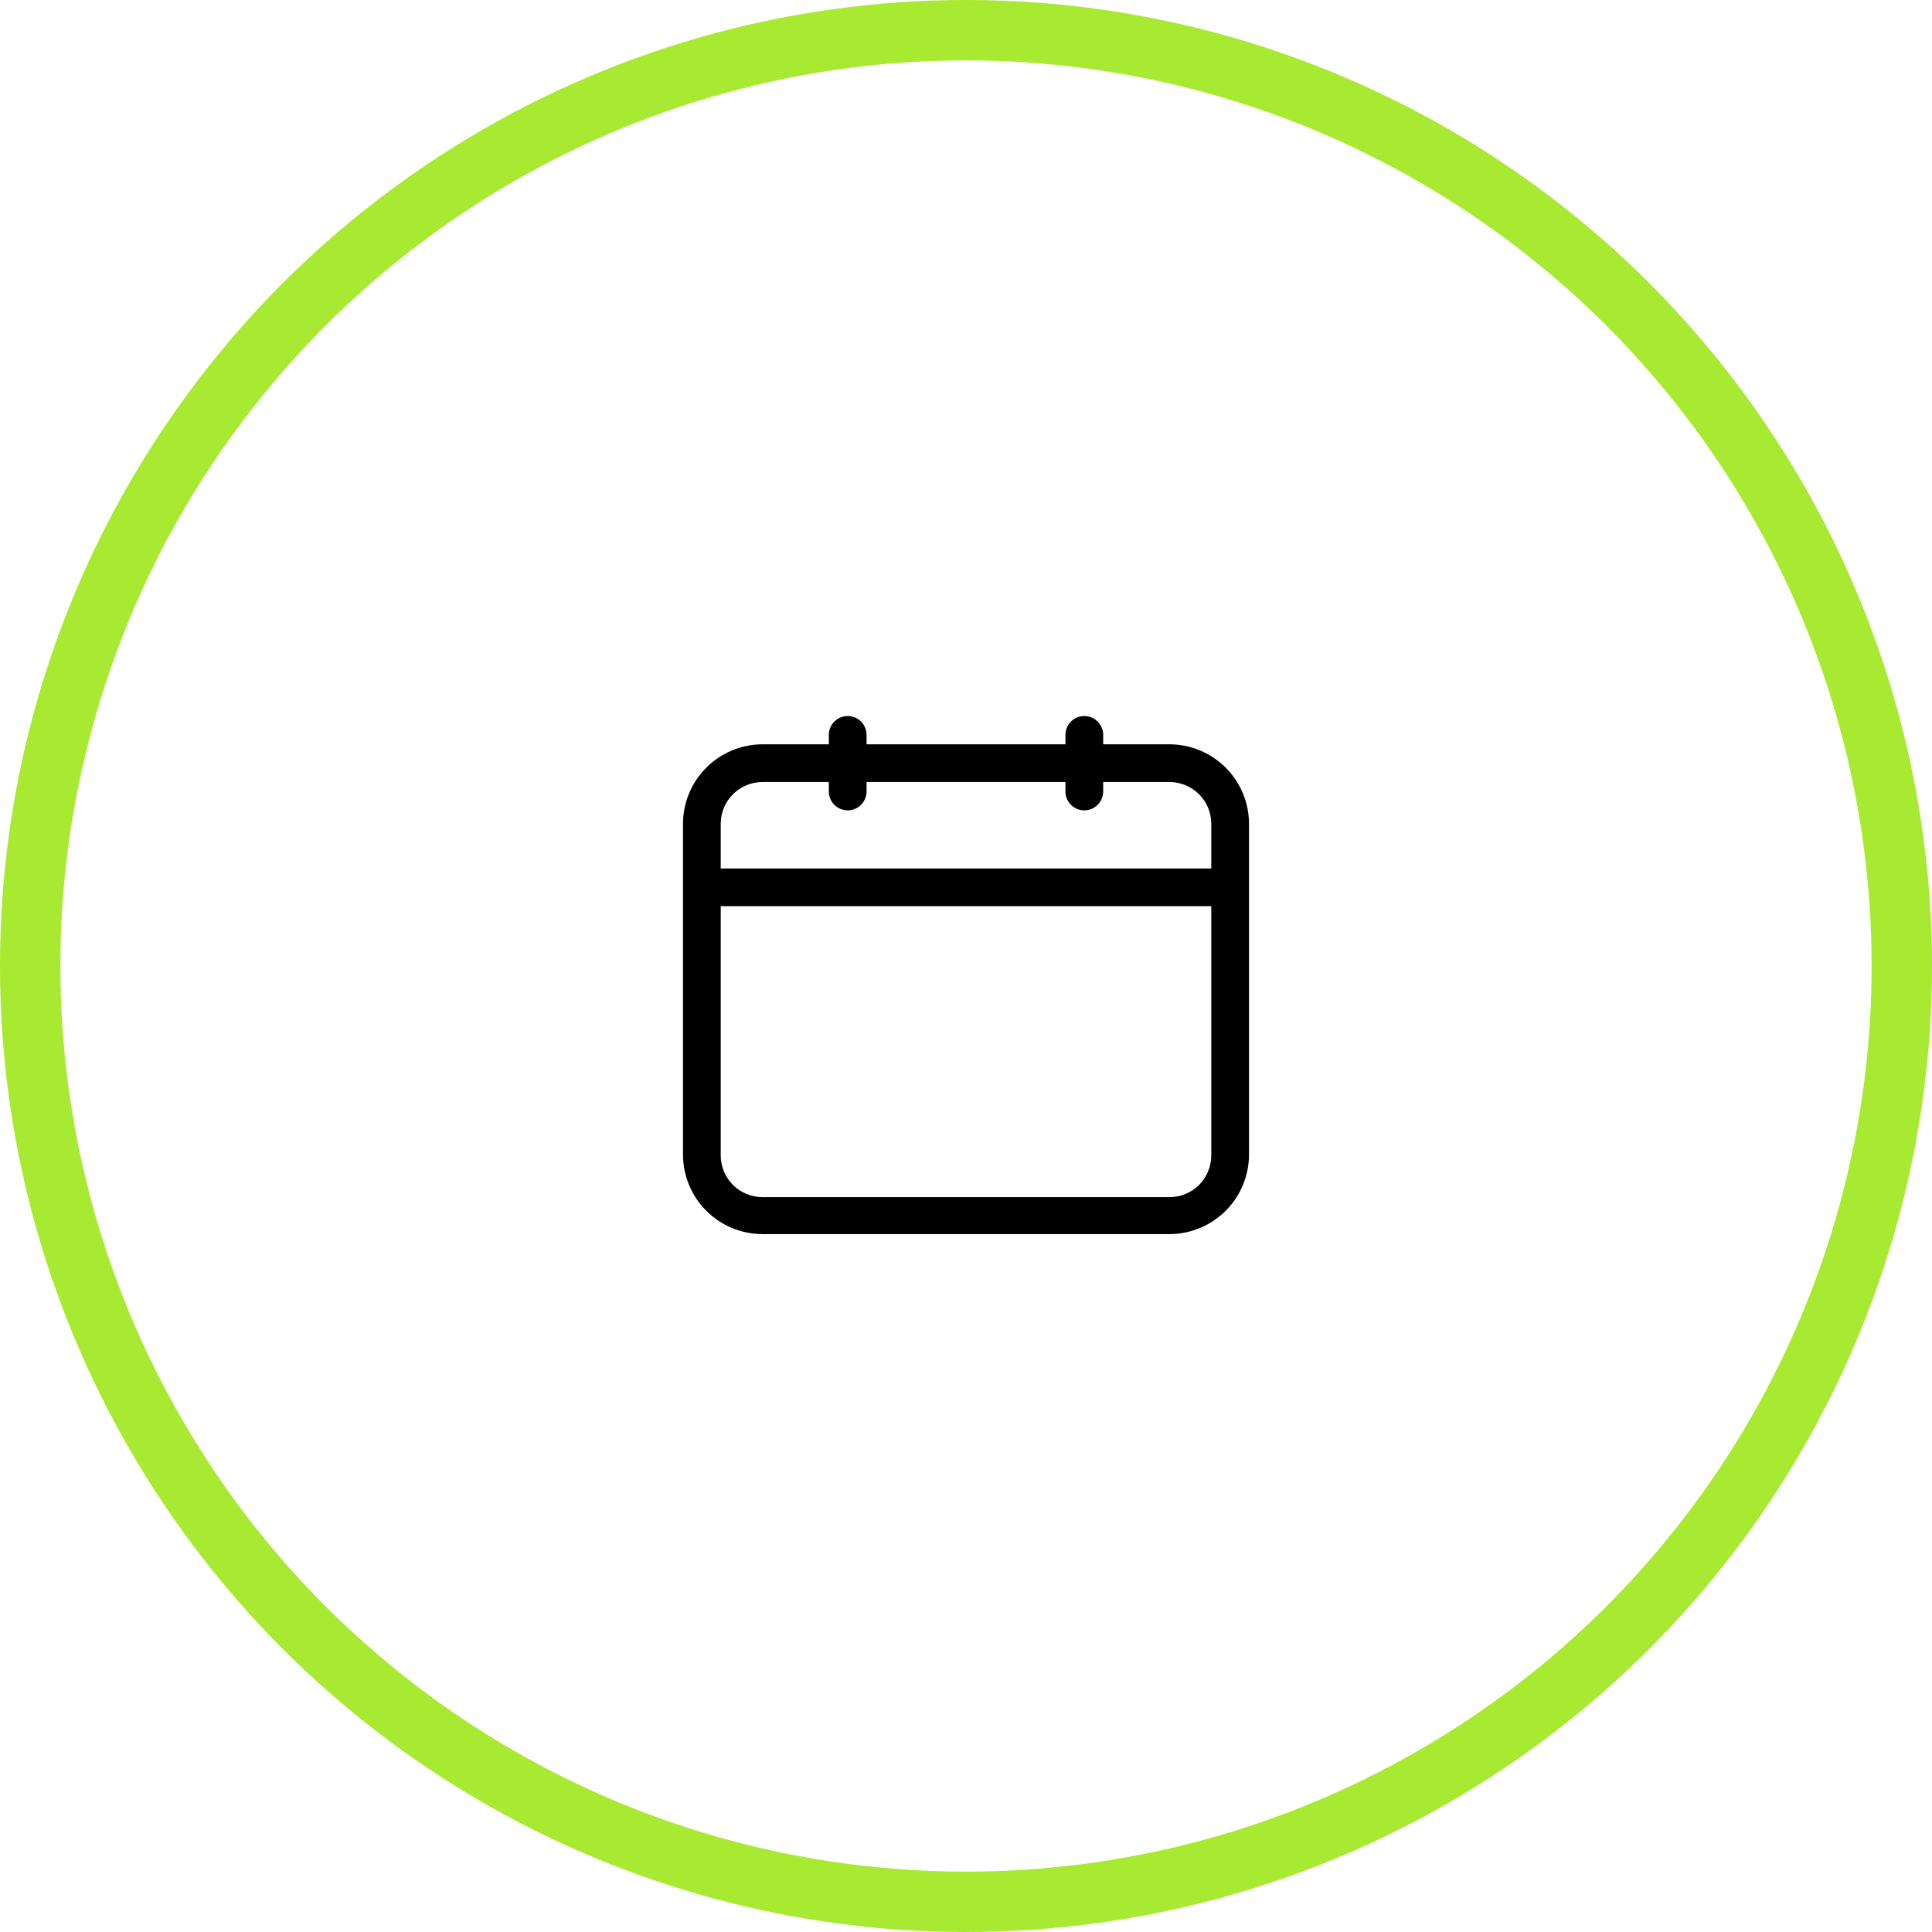
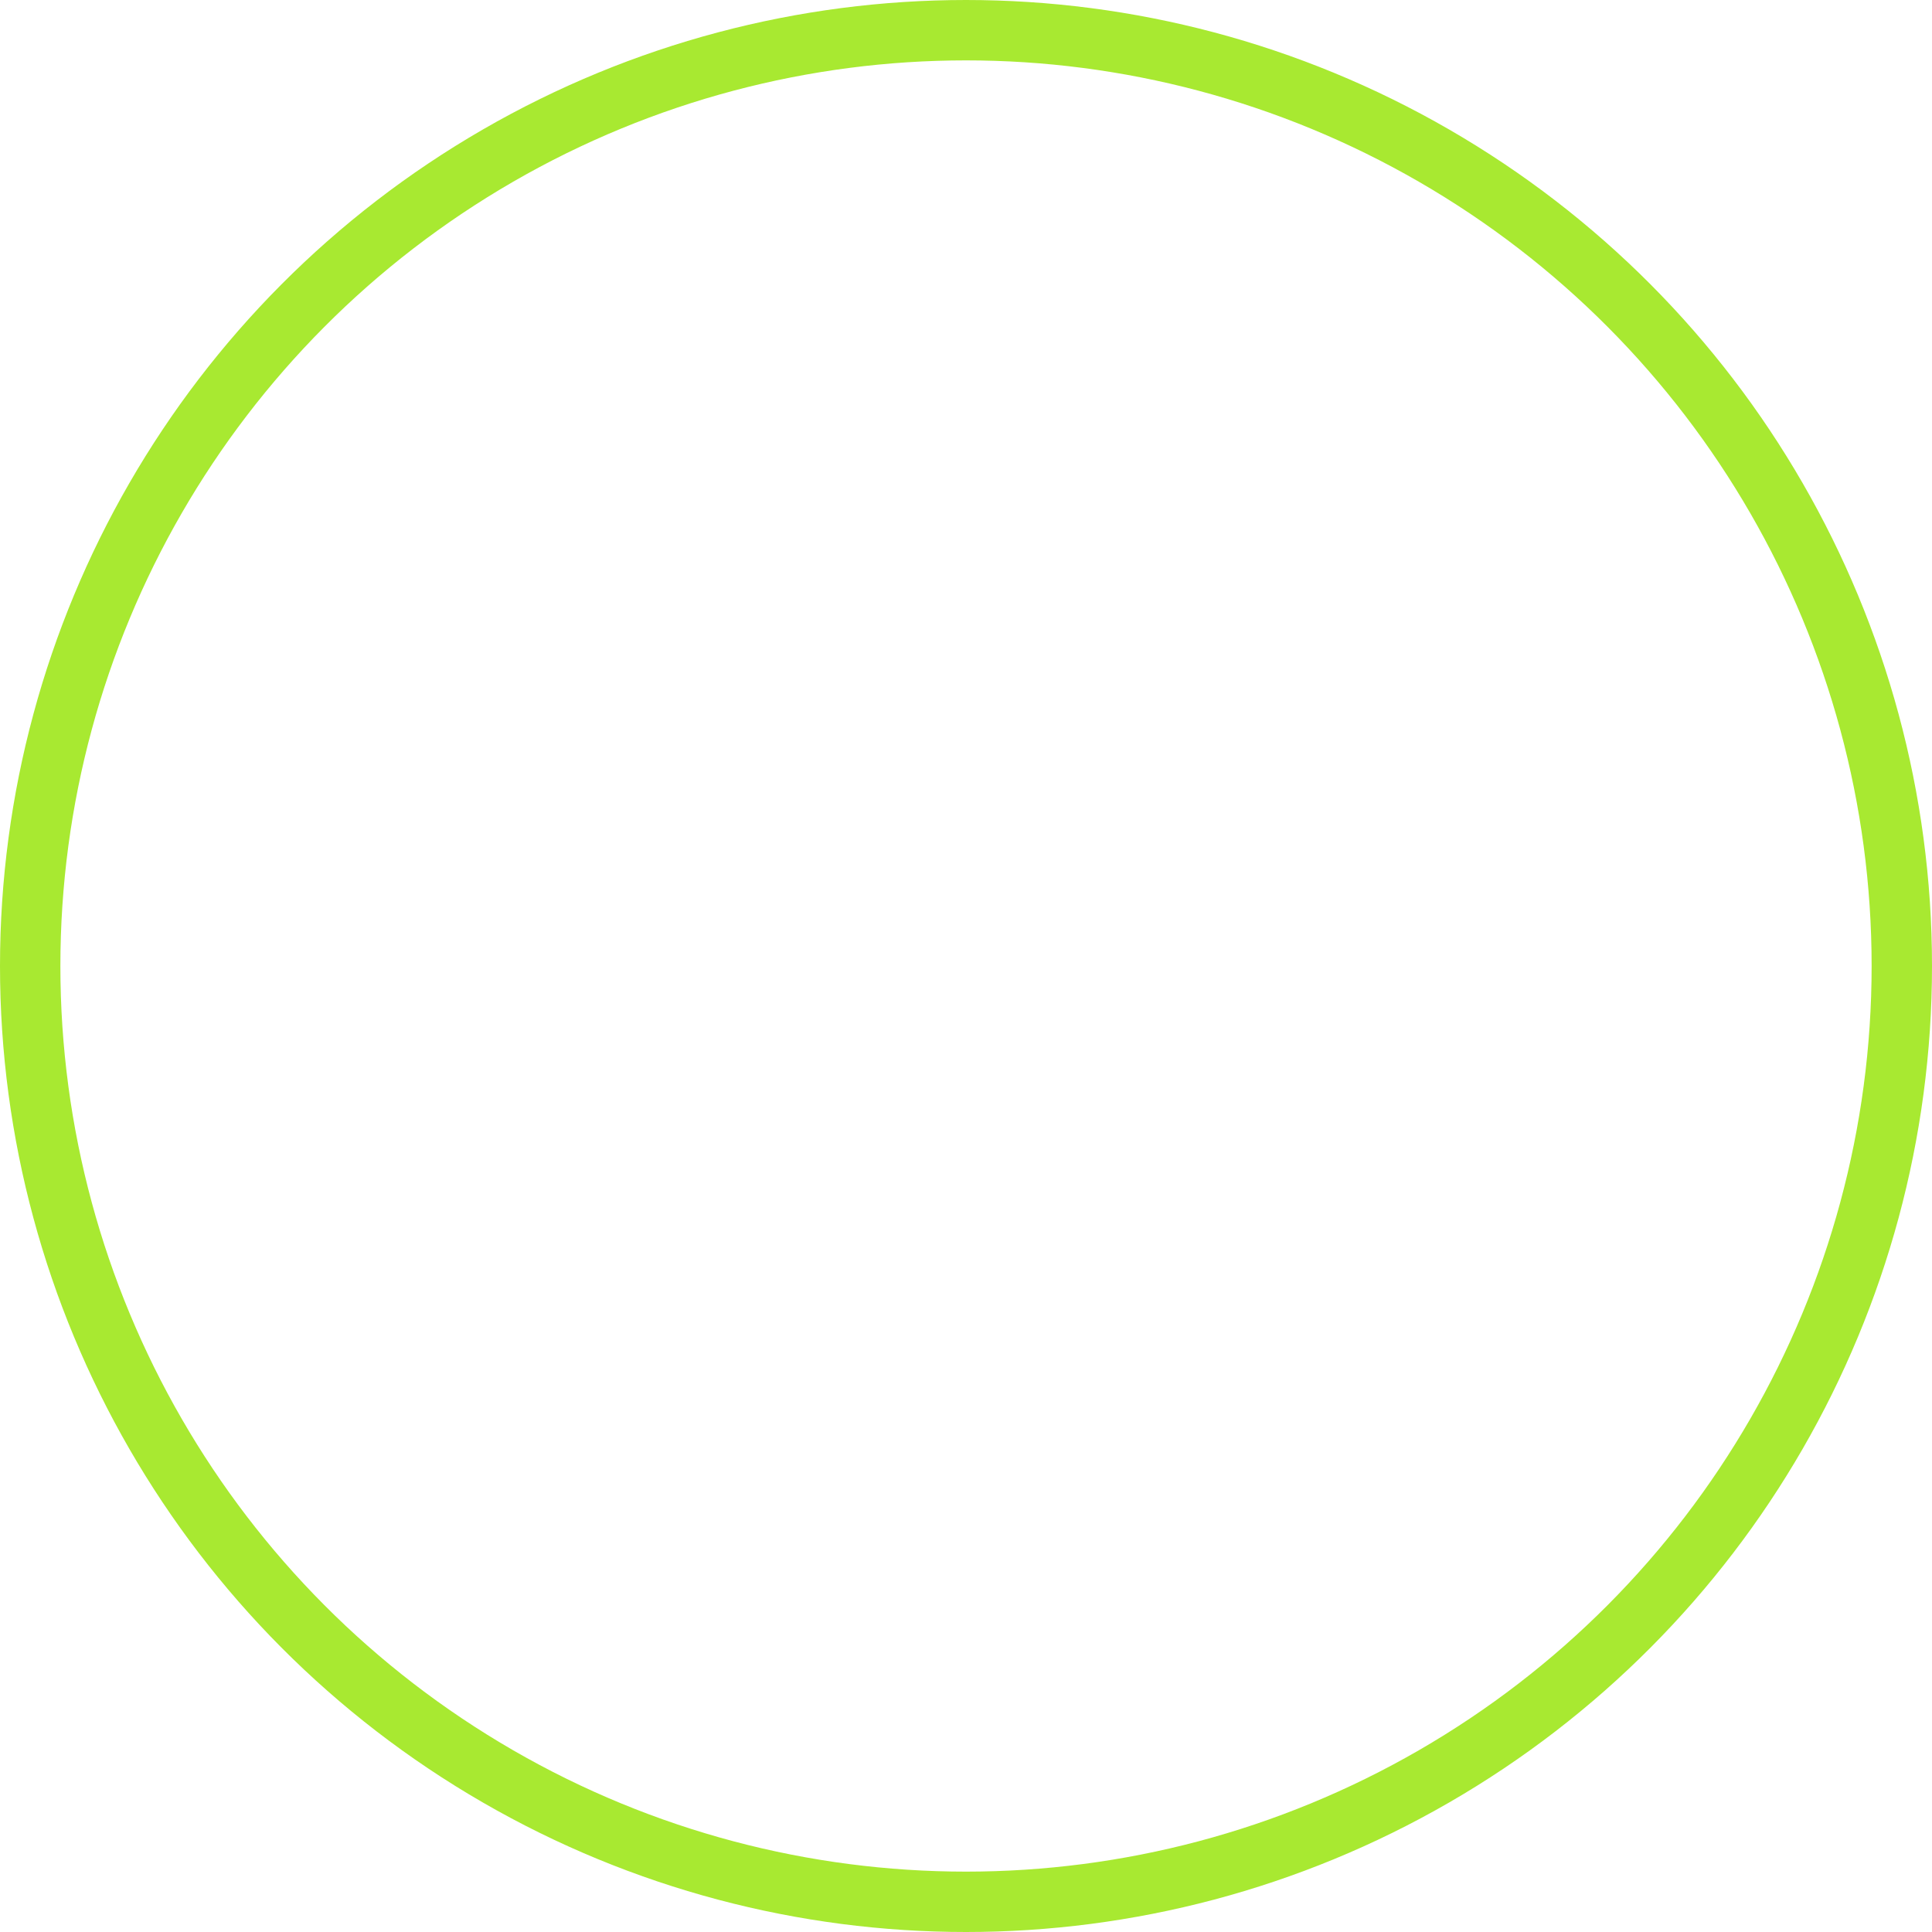
<svg xmlns="http://www.w3.org/2000/svg" width="64" height="64" viewBox="0 0 64 64" fill="none">
-   <path d="M38.744 24.656H36.544V24.344C36.544 24.178 36.478 24.019 36.361 23.902C36.243 23.785 36.084 23.719 35.919 23.719C35.753 23.719 35.594 23.785 35.477 23.902C35.36 24.019 35.294 24.178 35.294 24.344V24.656H28.706V24.344C28.706 24.178 28.64 24.019 28.523 23.902C28.406 23.785 28.247 23.719 28.081 23.719C27.916 23.719 27.756 23.785 27.639 23.902C27.522 24.019 27.456 24.178 27.456 24.344V24.656H25.256C24.559 24.658 23.891 24.936 23.398 25.429C22.904 25.922 22.627 26.59 22.625 27.288V38.25C22.627 38.947 22.904 39.616 23.398 40.109C23.891 40.602 24.559 40.88 25.256 40.881H38.744C39.441 40.88 40.109 40.602 40.602 40.109C41.096 39.616 41.373 38.947 41.375 38.25V27.288C41.373 26.59 41.096 25.922 40.602 25.429C40.109 24.936 39.441 24.658 38.744 24.656ZM25.256 25.906H27.456V26.219C27.456 26.384 27.522 26.544 27.639 26.661C27.756 26.778 27.916 26.844 28.081 26.844C28.247 26.844 28.406 26.778 28.523 26.661C28.64 26.544 28.706 26.384 28.706 26.219V25.906H35.294V26.219C35.294 26.384 35.36 26.544 35.477 26.661C35.594 26.778 35.753 26.844 35.919 26.844C36.084 26.844 36.243 26.778 36.361 26.661C36.478 26.544 36.544 26.384 36.544 26.219V25.906H38.744C39.11 25.906 39.461 26.052 39.72 26.311C39.98 26.57 40.125 26.921 40.125 27.288V28.769H23.875V27.288C23.875 26.921 24.02 26.57 24.28 26.311C24.539 26.052 24.89 25.906 25.256 25.906ZM38.744 39.656H25.256C25.073 39.656 24.891 39.62 24.722 39.549C24.553 39.478 24.399 39.374 24.271 39.243C24.142 39.112 24.041 38.957 23.973 38.786C23.905 38.616 23.872 38.434 23.875 38.25V30.019H40.125V38.25C40.128 38.434 40.095 38.616 40.027 38.786C39.959 38.957 39.858 39.112 39.729 39.243C39.601 39.374 39.447 39.478 39.278 39.549C39.109 39.62 38.927 39.656 38.744 39.656Z" fill="black" />
  <circle cx="32" cy="32" r="31" stroke="#A8E931" stroke-width="2" />
</svg>